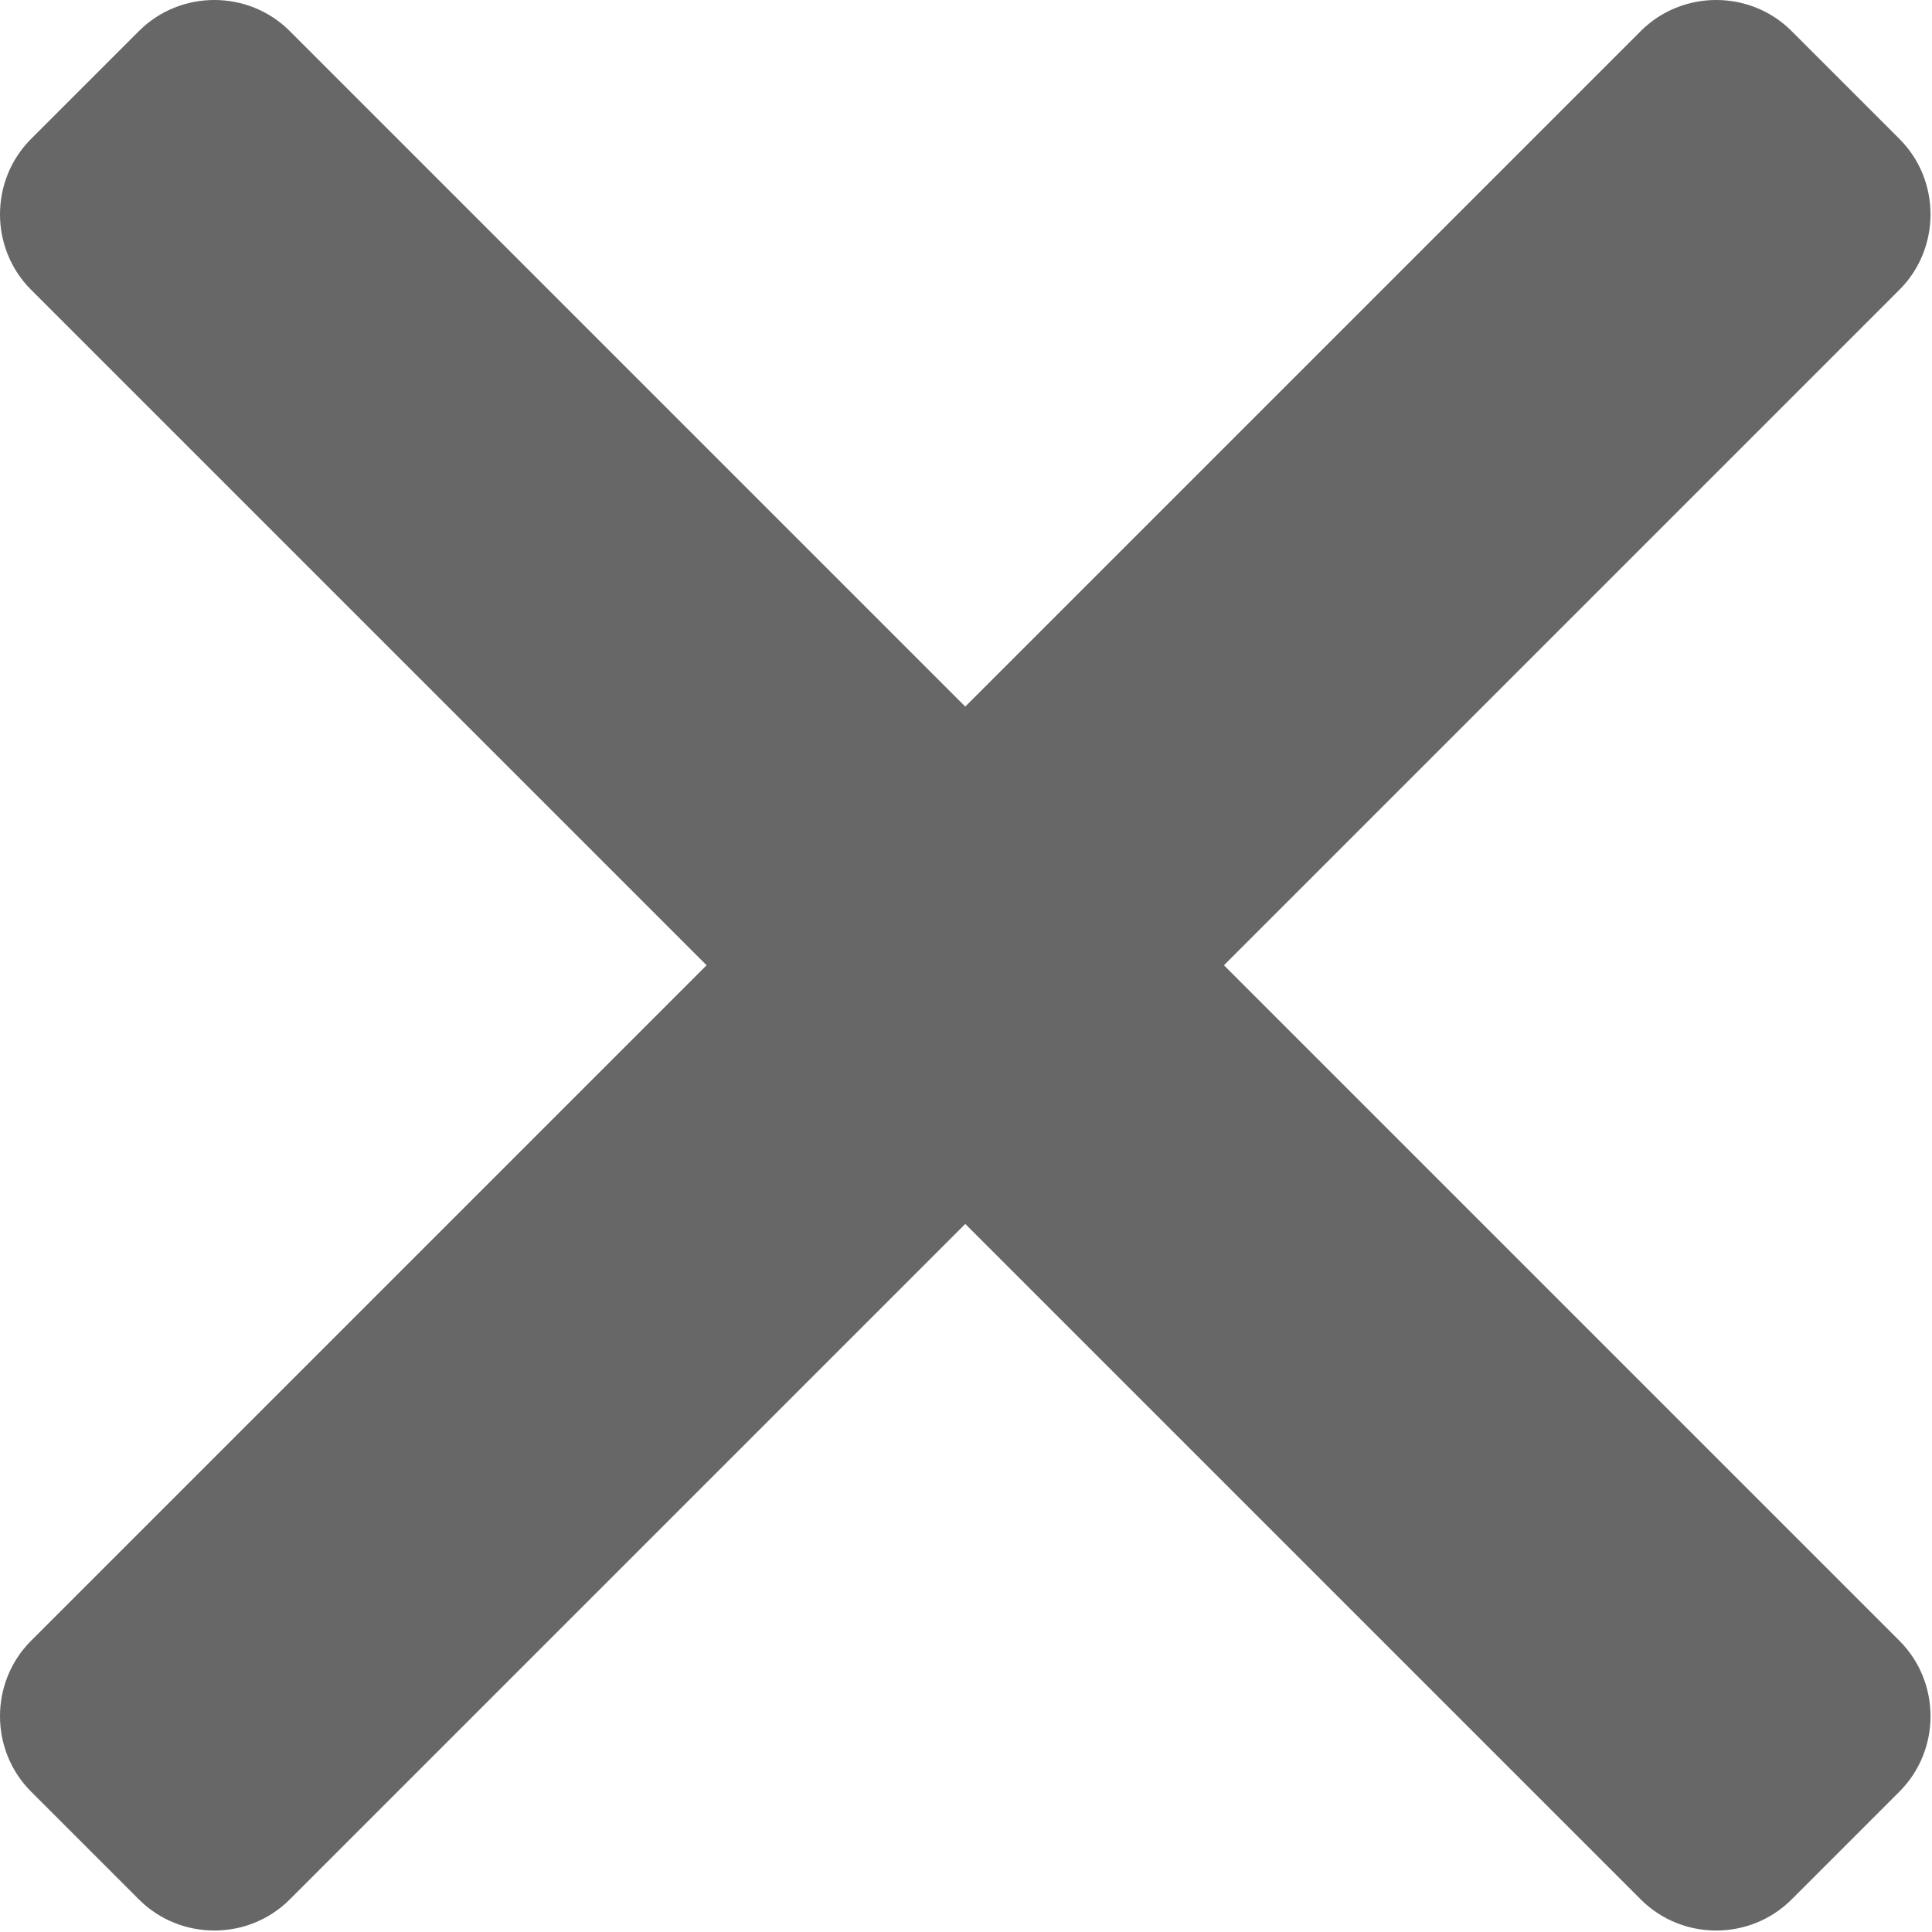
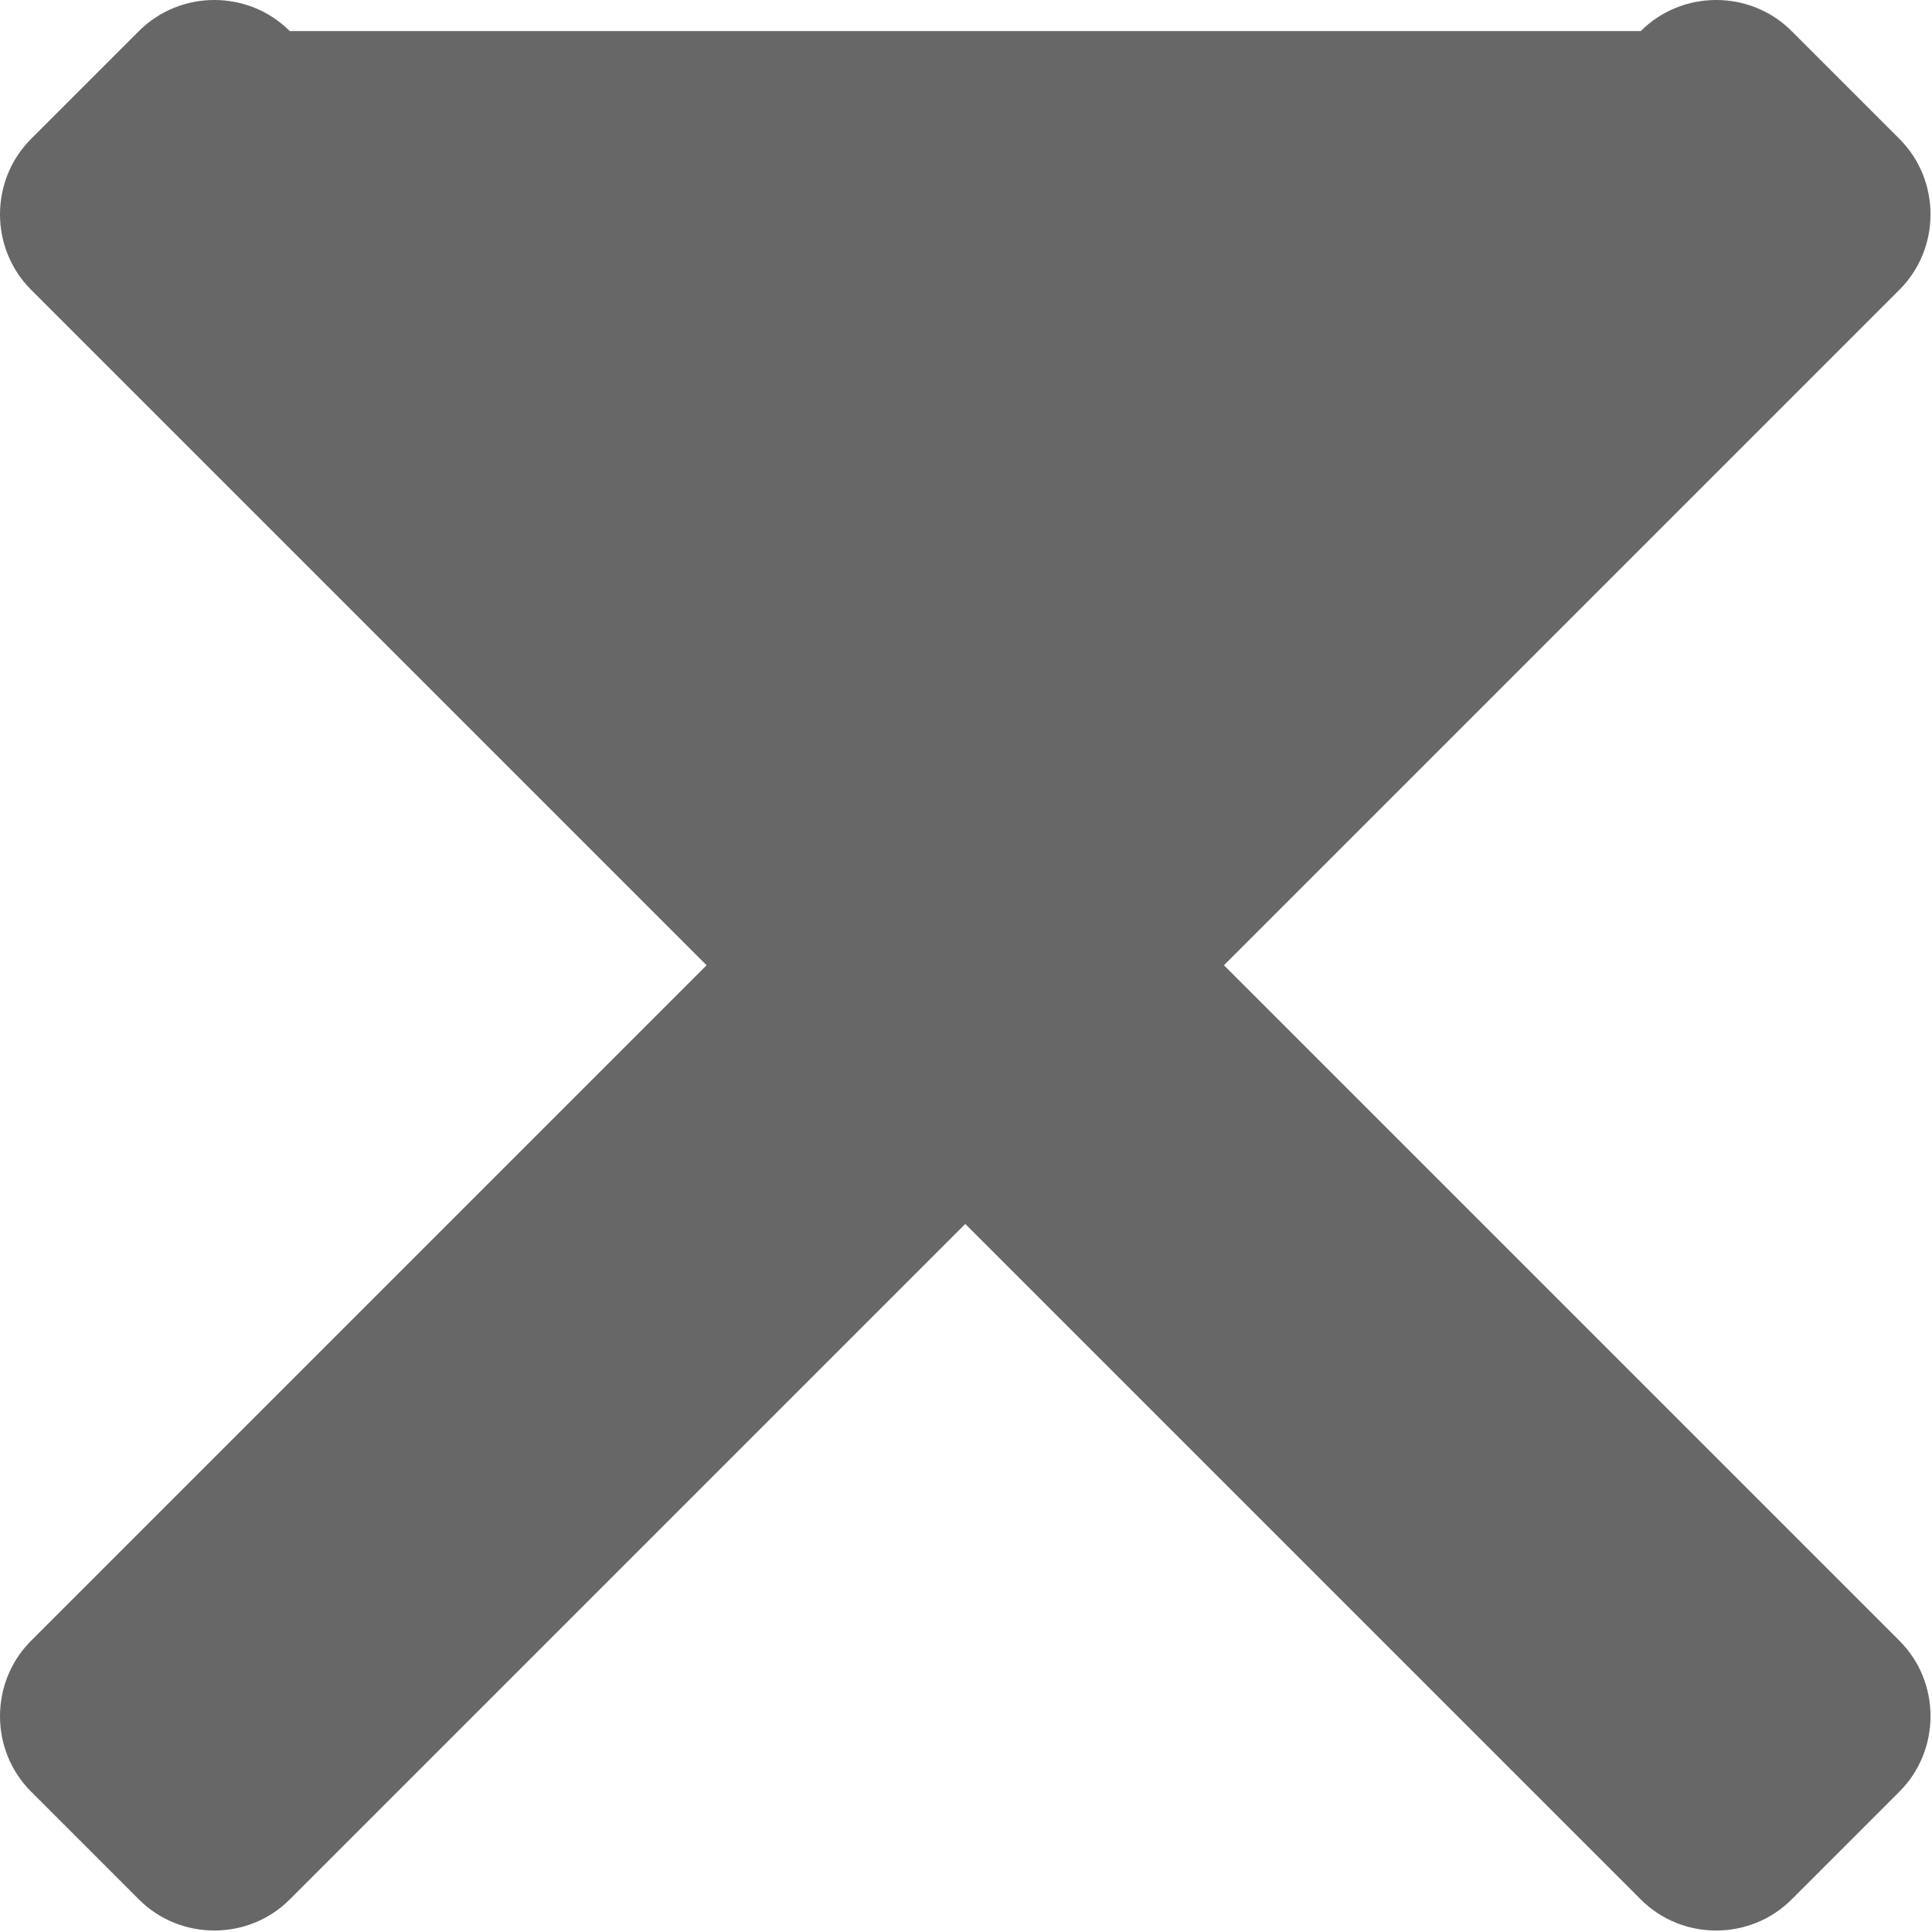
<svg xmlns="http://www.w3.org/2000/svg" version="1.1" id="Layer_1" x="0px" y="0px" viewBox="0 0 13.07 13.07" style="enable-background:new 0 0 13.07 13.07;" xml:space="preserve">
  <style type="text/css">
	.st0{fill:#666766;}
</style>
-   <path class="st0" d="M8.28,6.53l4.57-4.57c0.28-0.28,0.28-0.74,0-1.02l-0.73-0.73c-0.28-0.28-0.74-0.28-1.02,0L6.53,4.78L1.96,0.21  c-0.28-0.28-0.74-0.28-1.02,0L0.21,0.94c-0.28,0.28-0.28,0.74,0,1.02l4.57,4.57L0.21,11.1c-0.28,0.28-0.28,0.74,0,1.02l0.73,0.73  c0.28,0.28,0.74,0.28,1.02,0l4.57-4.57l4.57,4.57c0.28,0.28,0.74,0.28,1.02,0l0.73-0.73c0.28-0.28,0.28-0.74,0-1.02L8.28,6.53z" />
+   <path class="st0" d="M8.28,6.53l4.57-4.57c0.28-0.28,0.28-0.74,0-1.02l-0.73-0.73c-0.28-0.28-0.74-0.28-1.02,0L1.96,0.21  c-0.28-0.28-0.74-0.28-1.02,0L0.21,0.94c-0.28,0.28-0.28,0.74,0,1.02l4.57,4.57L0.21,11.1c-0.28,0.28-0.28,0.74,0,1.02l0.73,0.73  c0.28,0.28,0.74,0.28,1.02,0l4.57-4.57l4.57,4.57c0.28,0.28,0.74,0.28,1.02,0l0.73-0.73c0.28-0.28,0.28-0.74,0-1.02L8.28,6.53z" />
</svg>